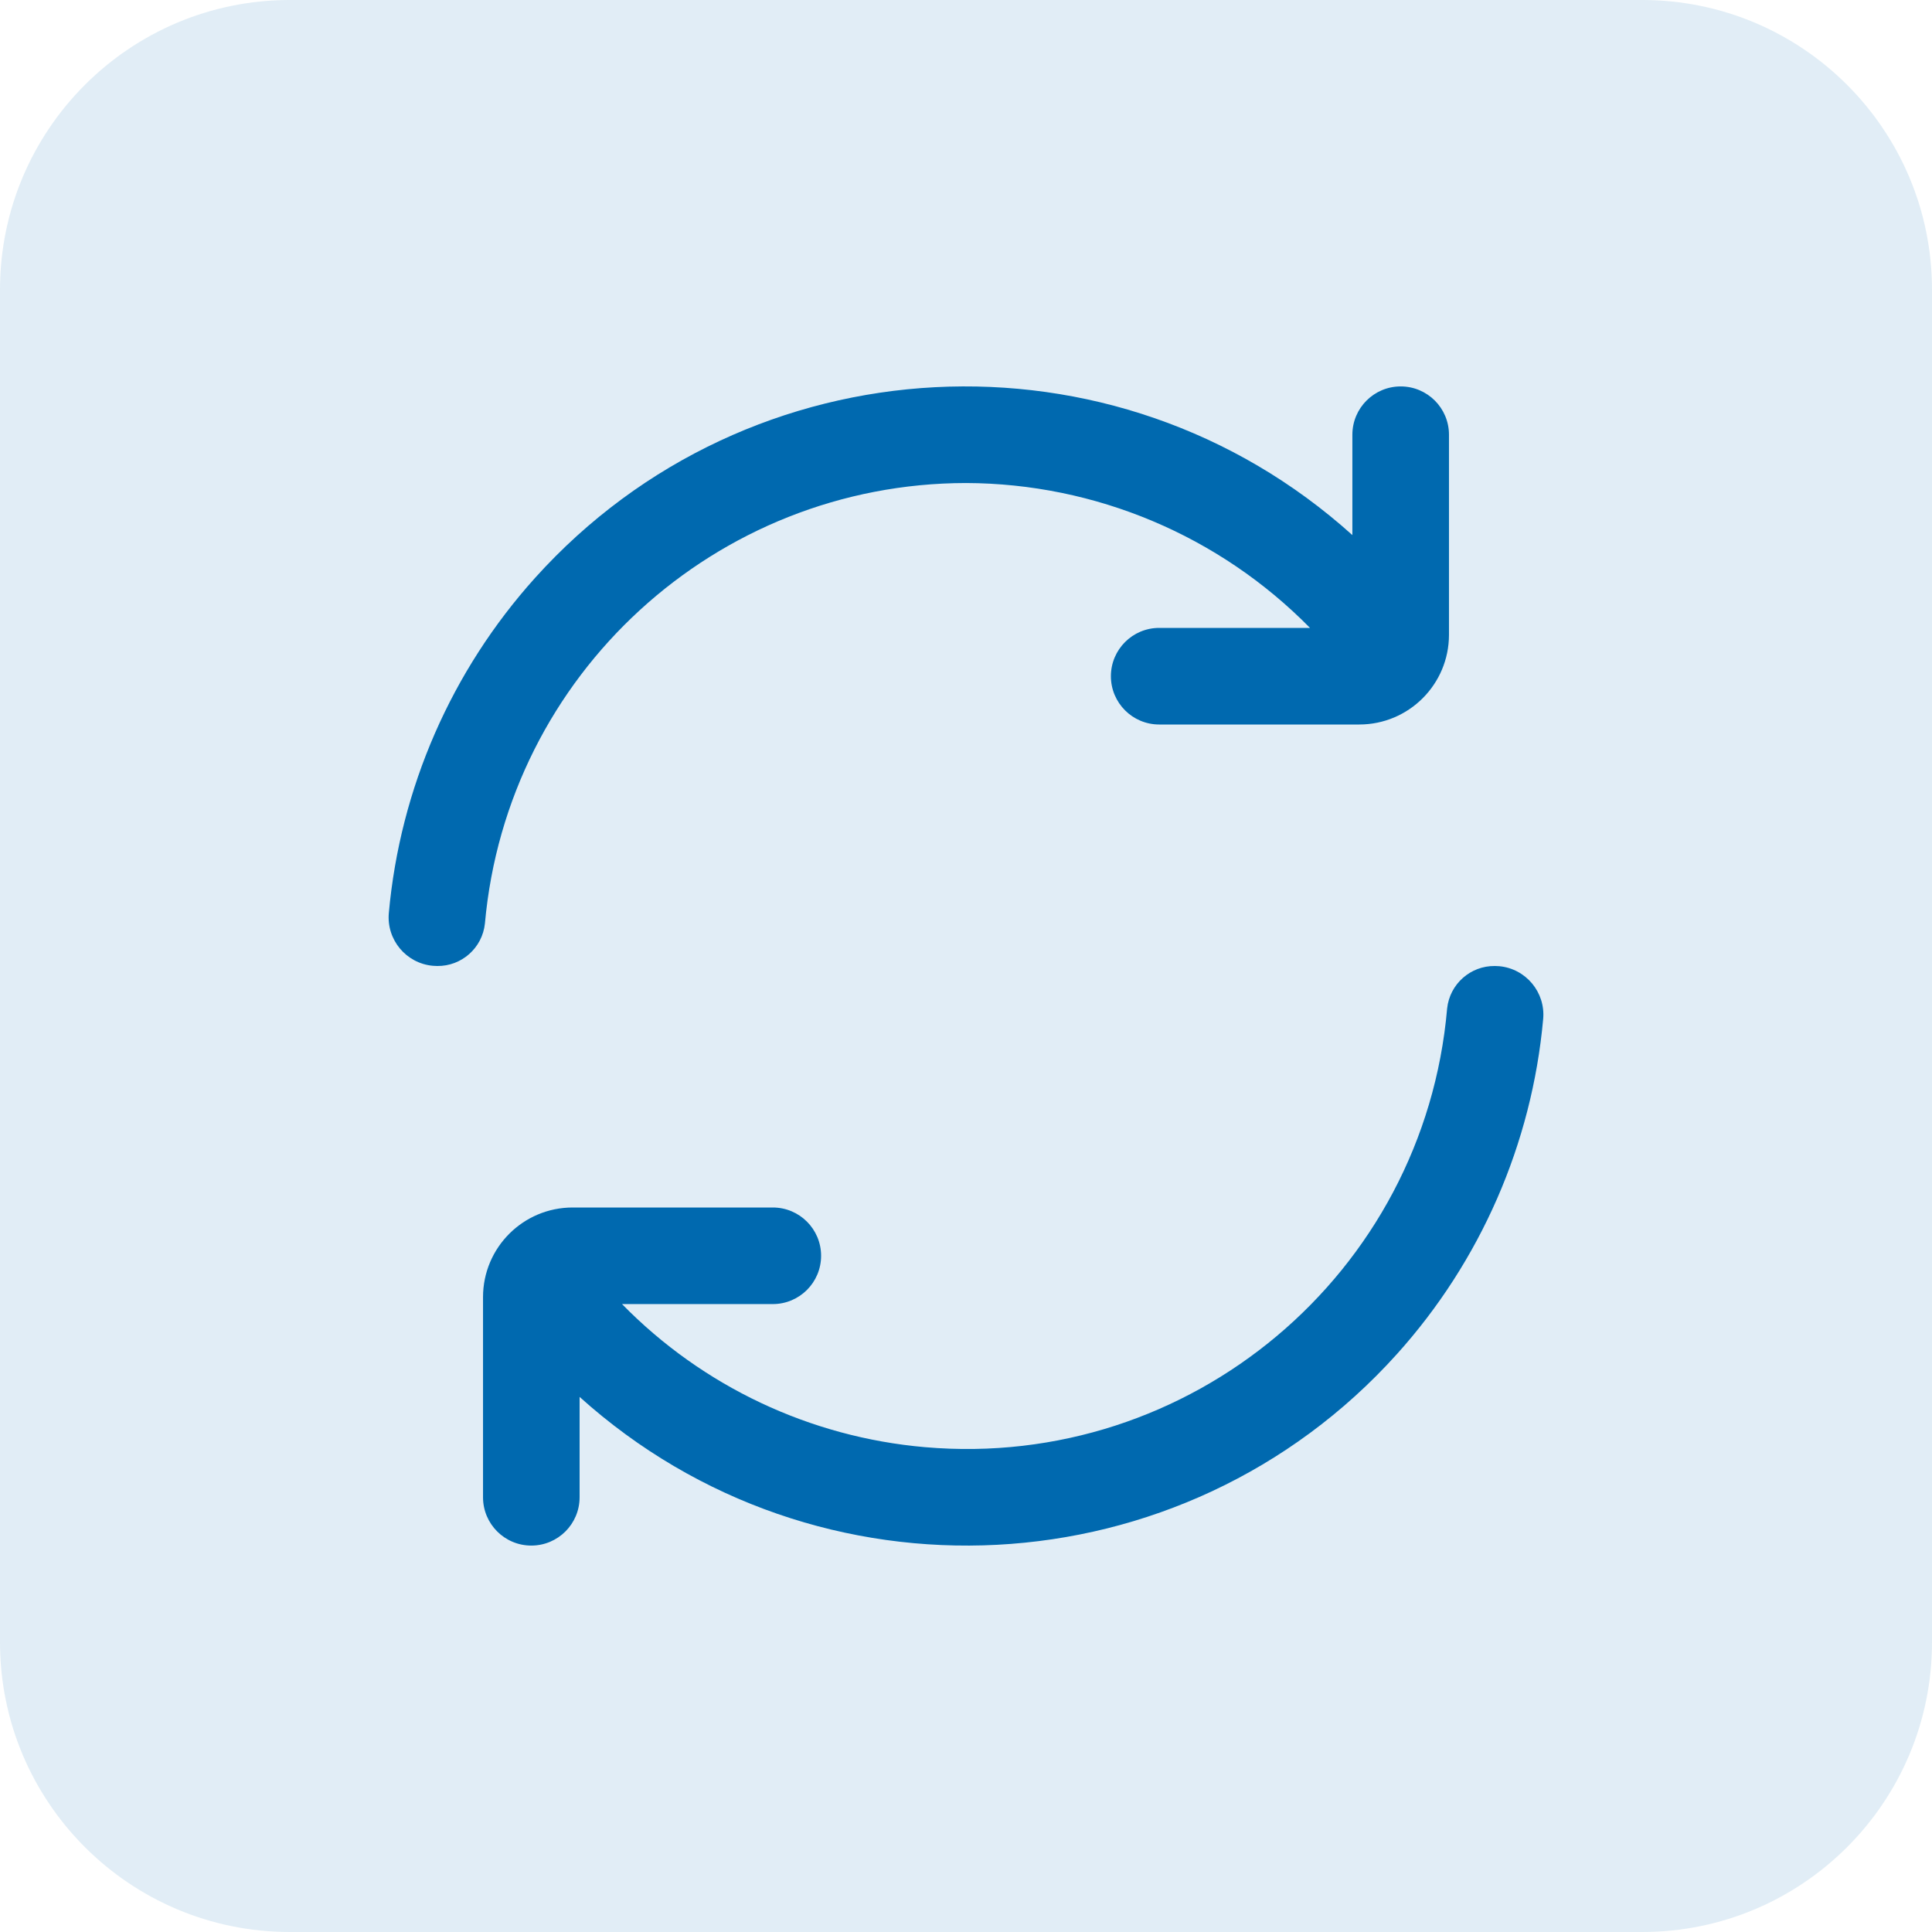
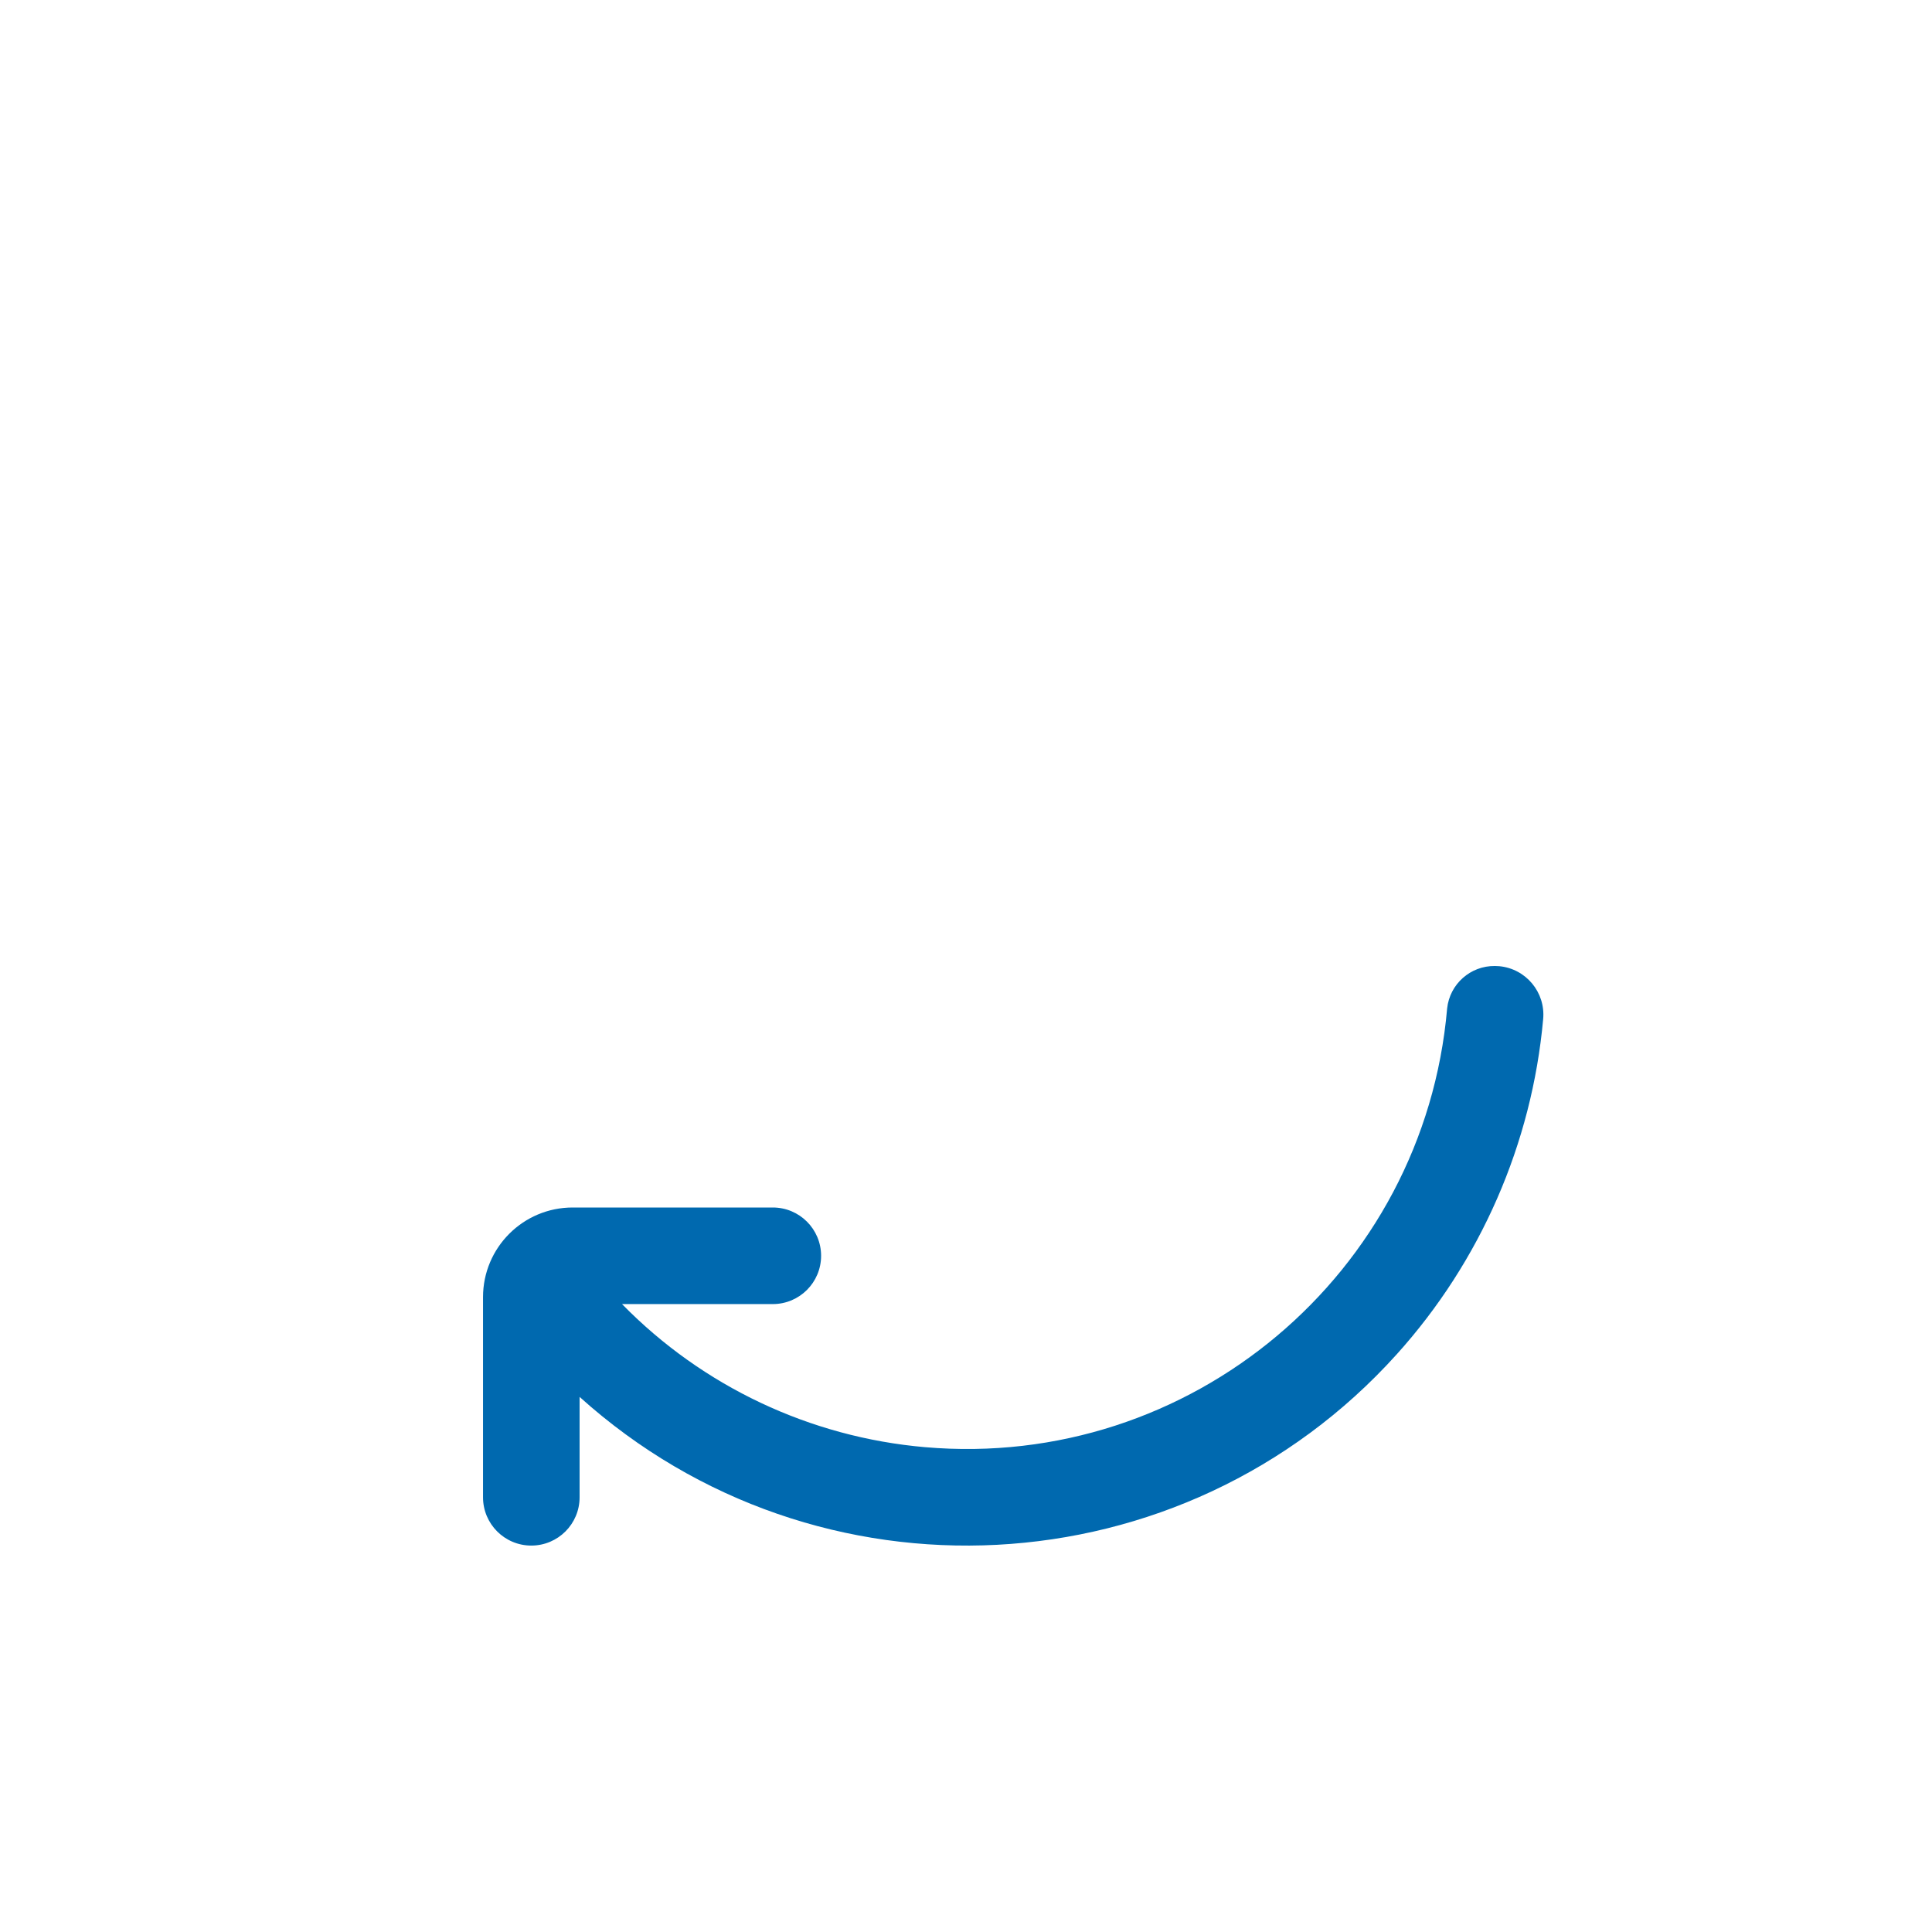
<svg xmlns="http://www.w3.org/2000/svg" width="80" height="80" viewBox="0 0 80 80" fill="none">
  <g opacity="0.12">
-     <path d="M0 12C0 5.373 5.373 0 12 0H68C74.627 0 80 5.373 80 12V68C80 74.627 74.627 80 68 80H12C5.373 80 0 74.627 0 68V12Z" fill="#0069AF" />
-   </g>
+     </g>
  <g clip-path="url(#clip0_168_624)">
-     <path d="M40 20.001C45.359 20.018 50.487 22.179 54.244 26H48C46.895 26 46 26.896 46 28C46 29.105 46.895 30 48 30H56.285C58.336 29.999 59.998 28.337 59.999 26.286V18.001C59.999 16.896 59.104 16.001 57.999 16.001C56.895 16.001 55.999 16.896 55.999 18.001V22.157C46.166 13.301 31.015 14.093 22.159 23.926C18.694 27.775 16.568 32.642 16.101 37.8C15.998 38.908 16.813 39.889 17.92 39.991C17.98 39.997 18.04 40 18.101 40C19.114 40.013 19.971 39.252 20.079 38.244C21.001 27.926 29.641 20.014 40 20.001Z" fill="#0069AF" />
    <path d="M61.901 40C60.888 39.987 60.031 40.748 59.923 41.756C58.969 52.744 49.287 60.879 38.299 59.924C33.544 59.511 29.095 57.41 25.756 53.999H32C33.105 53.999 34 53.104 34 52C34 50.895 33.105 50 32 50H23.715C21.664 49.999 20.002 51.66 20.001 53.71C20.001 53.711 20.001 53.712 20.001 53.714V61.999C20.001 63.104 20.896 63.999 22 63.999C23.105 63.999 24 63.104 24 61.999V57.843C33.834 66.699 48.984 65.907 57.84 56.074C61.306 52.225 63.432 47.358 63.899 42.2C64.002 41.092 63.187 40.111 62.08 40.008C62.02 40.003 61.961 40 61.901 40Z" fill="#0069AF" />
  </g>
  <defs>
    <clipPath id="clip0_168_624">
      <rect width="48" height="48" fill="white" transform="translate(16 16)" />
    </clipPath>
  </defs>
</svg>